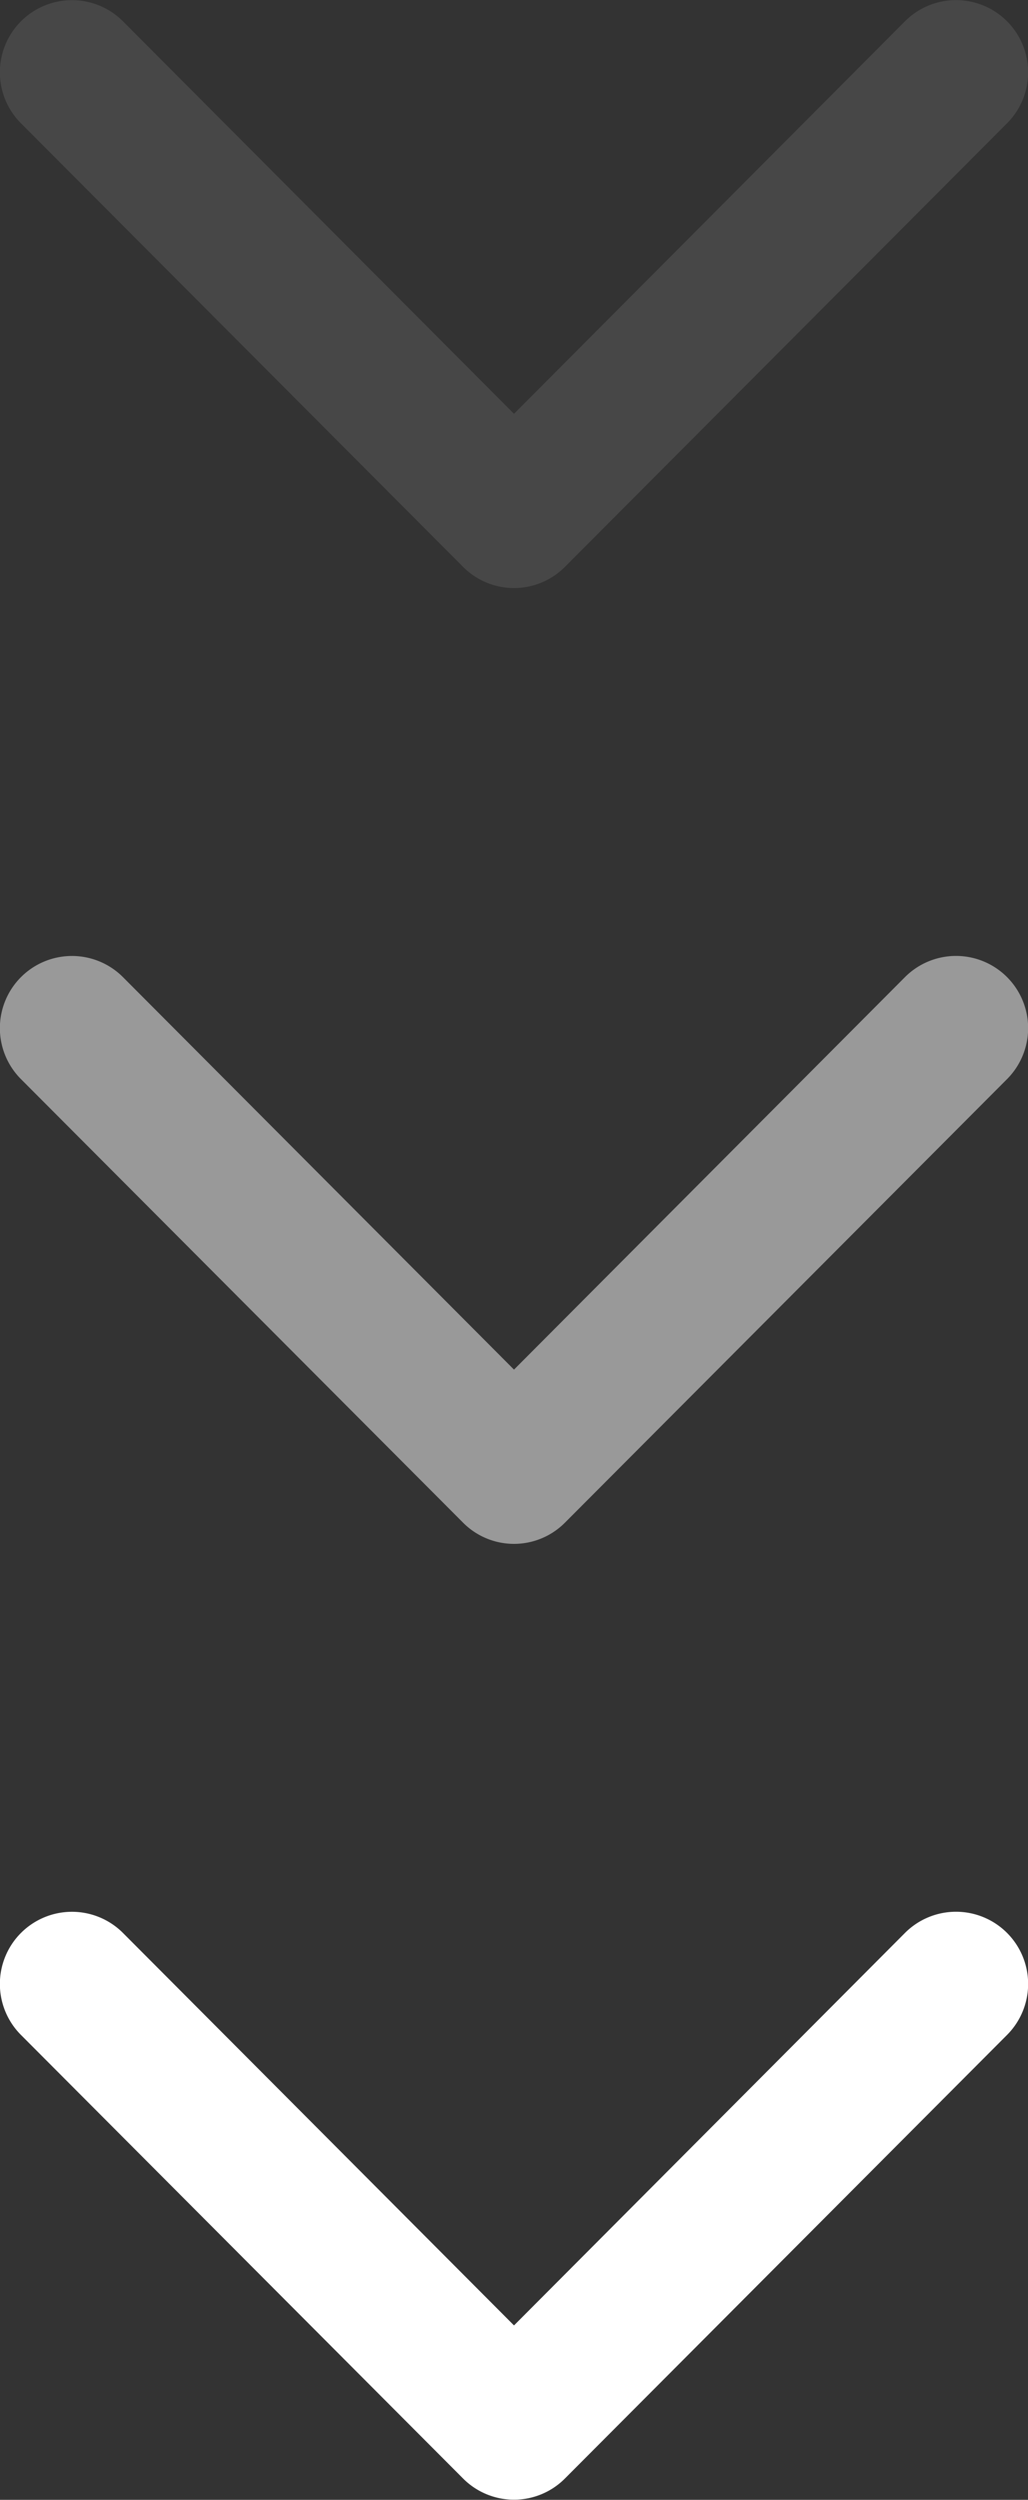
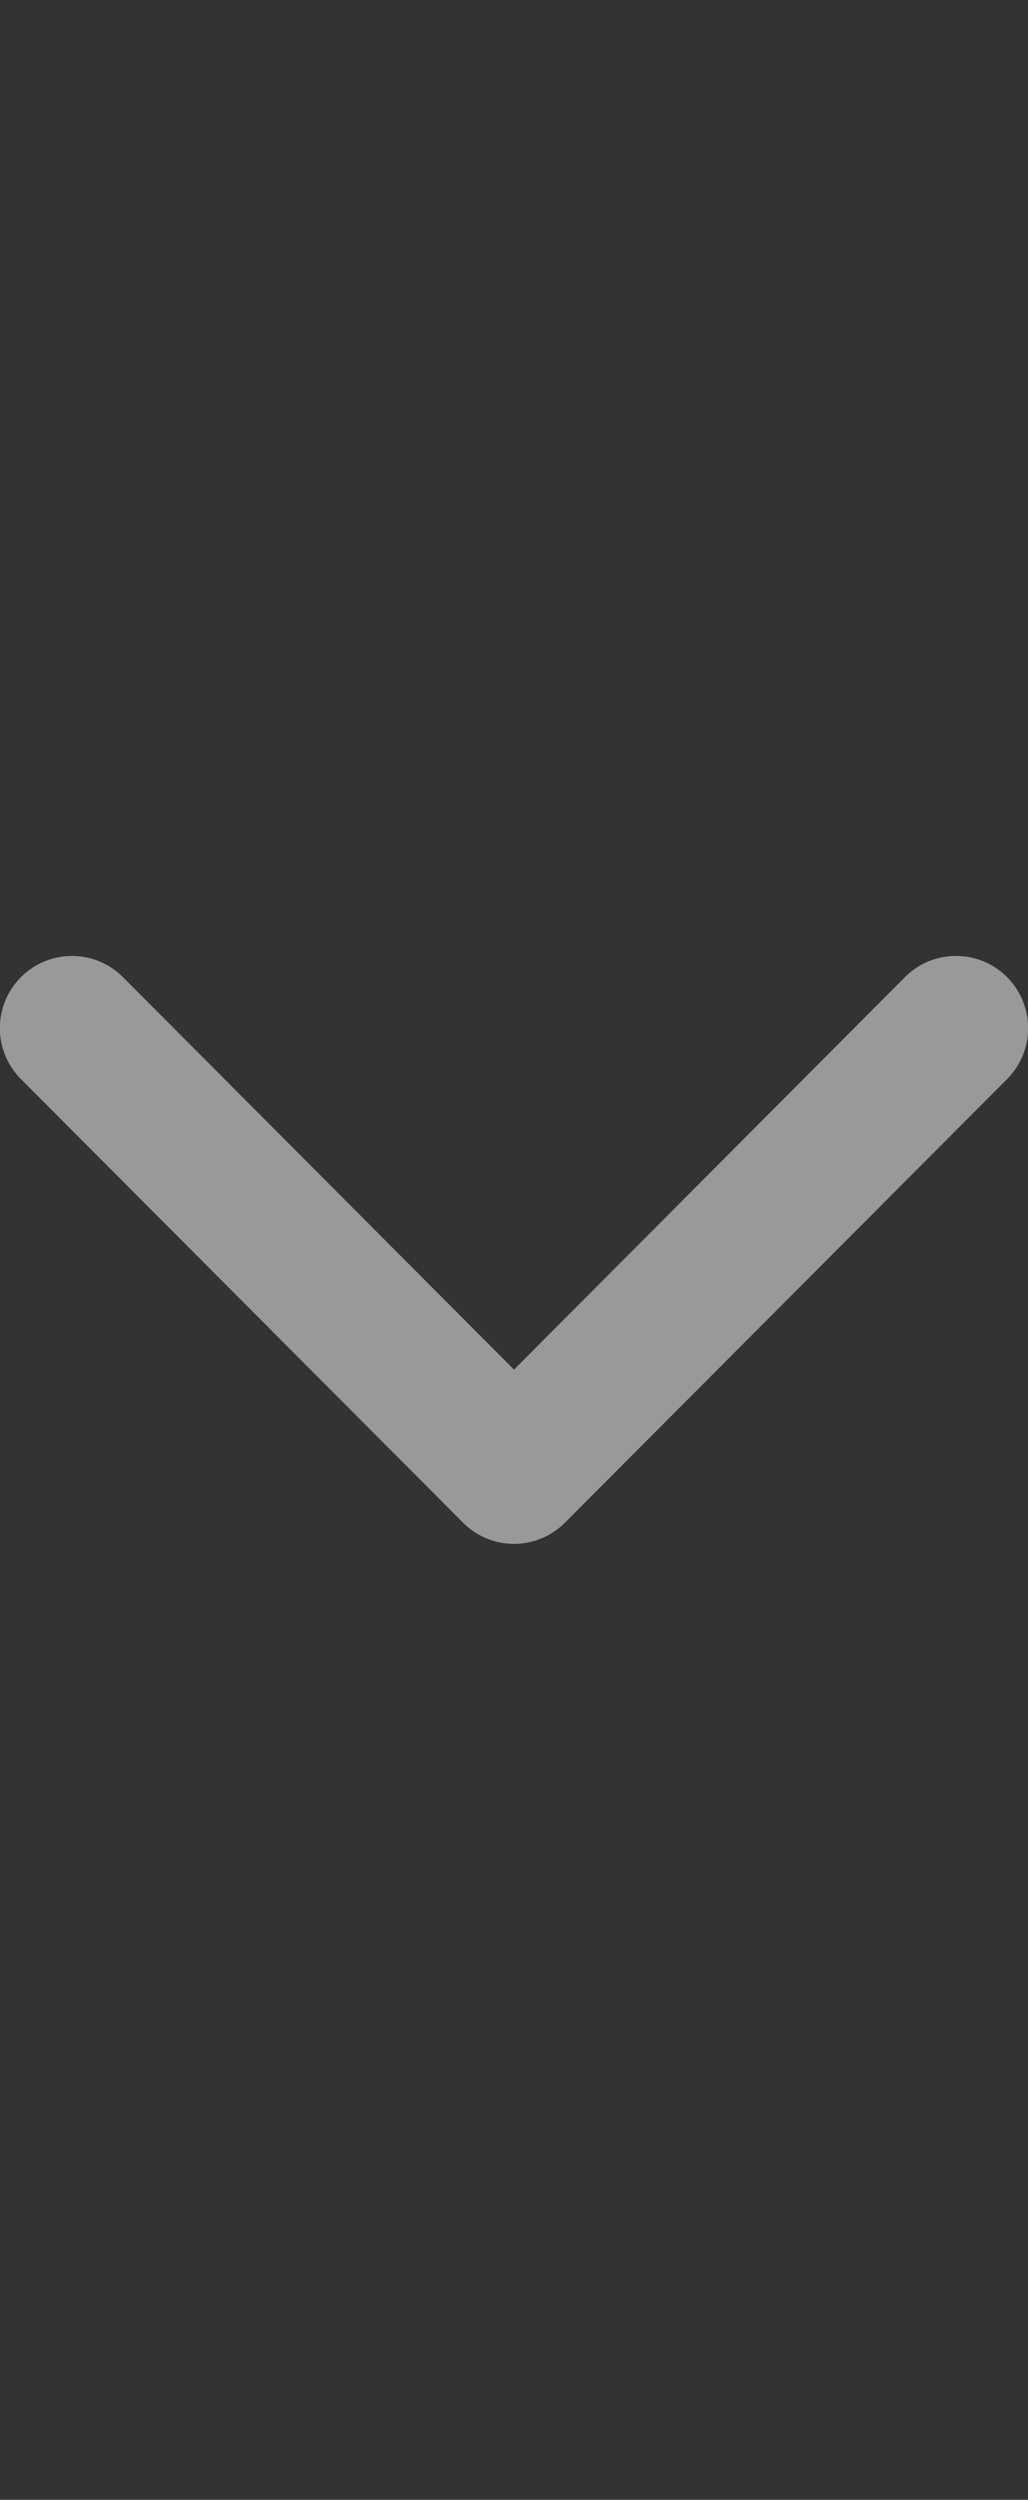
<svg xmlns="http://www.w3.org/2000/svg" id="scroll" width="26.682" height="64.822" viewBox="0 0 26.682 64.822">
  <rect x="0" y="0" width="26.682" height="64.822" fill="#333333" stroke="none" />
  <g id="Arrow" transform="translate(26.682 49.57) rotate(90)">
-     <path id="Shape" d="M14.7,14.662,3.2,26.135a1.871,1.871,0,1,1-2.65-2.642l10.18-10.152L.549,3.19A1.871,1.871,0,0,1,3.2.547L14.7,12.02a1.865,1.865,0,0,1,0,2.642Z" transform="translate(0 0)" fill="#fff" />
-   </g>
+     </g>
  <g id="Arrow-2" data-name="Arrow" transform="translate(26.682 24.785) rotate(90)">
    <path id="Shape-2" data-name="Shape" d="M14.7,14.662,3.2,26.135a1.871,1.871,0,1,1-2.65-2.642l10.18-10.152L.549,3.19A1.871,1.871,0,0,1,3.2.547L14.7,12.02a1.865,1.865,0,0,1,0,2.642Z" transform="translate(0 0)" fill="#fff" opacity="0.5" />
  </g>
  <g id="Arrow-3" data-name="Arrow" transform="translate(26.682 0) rotate(90)">
-     <path id="Shape-3" data-name="Shape" d="M14.7,14.662,3.2,26.135a1.871,1.871,0,1,1-2.65-2.642l10.18-10.152L.549,3.19A1.871,1.871,0,0,1,3.2.547L14.7,12.02a1.865,1.865,0,0,1,0,2.642Z" transform="translate(0 0)" fill="#fff" opacity="0.1" />
-   </g>
+     </g>
</svg>